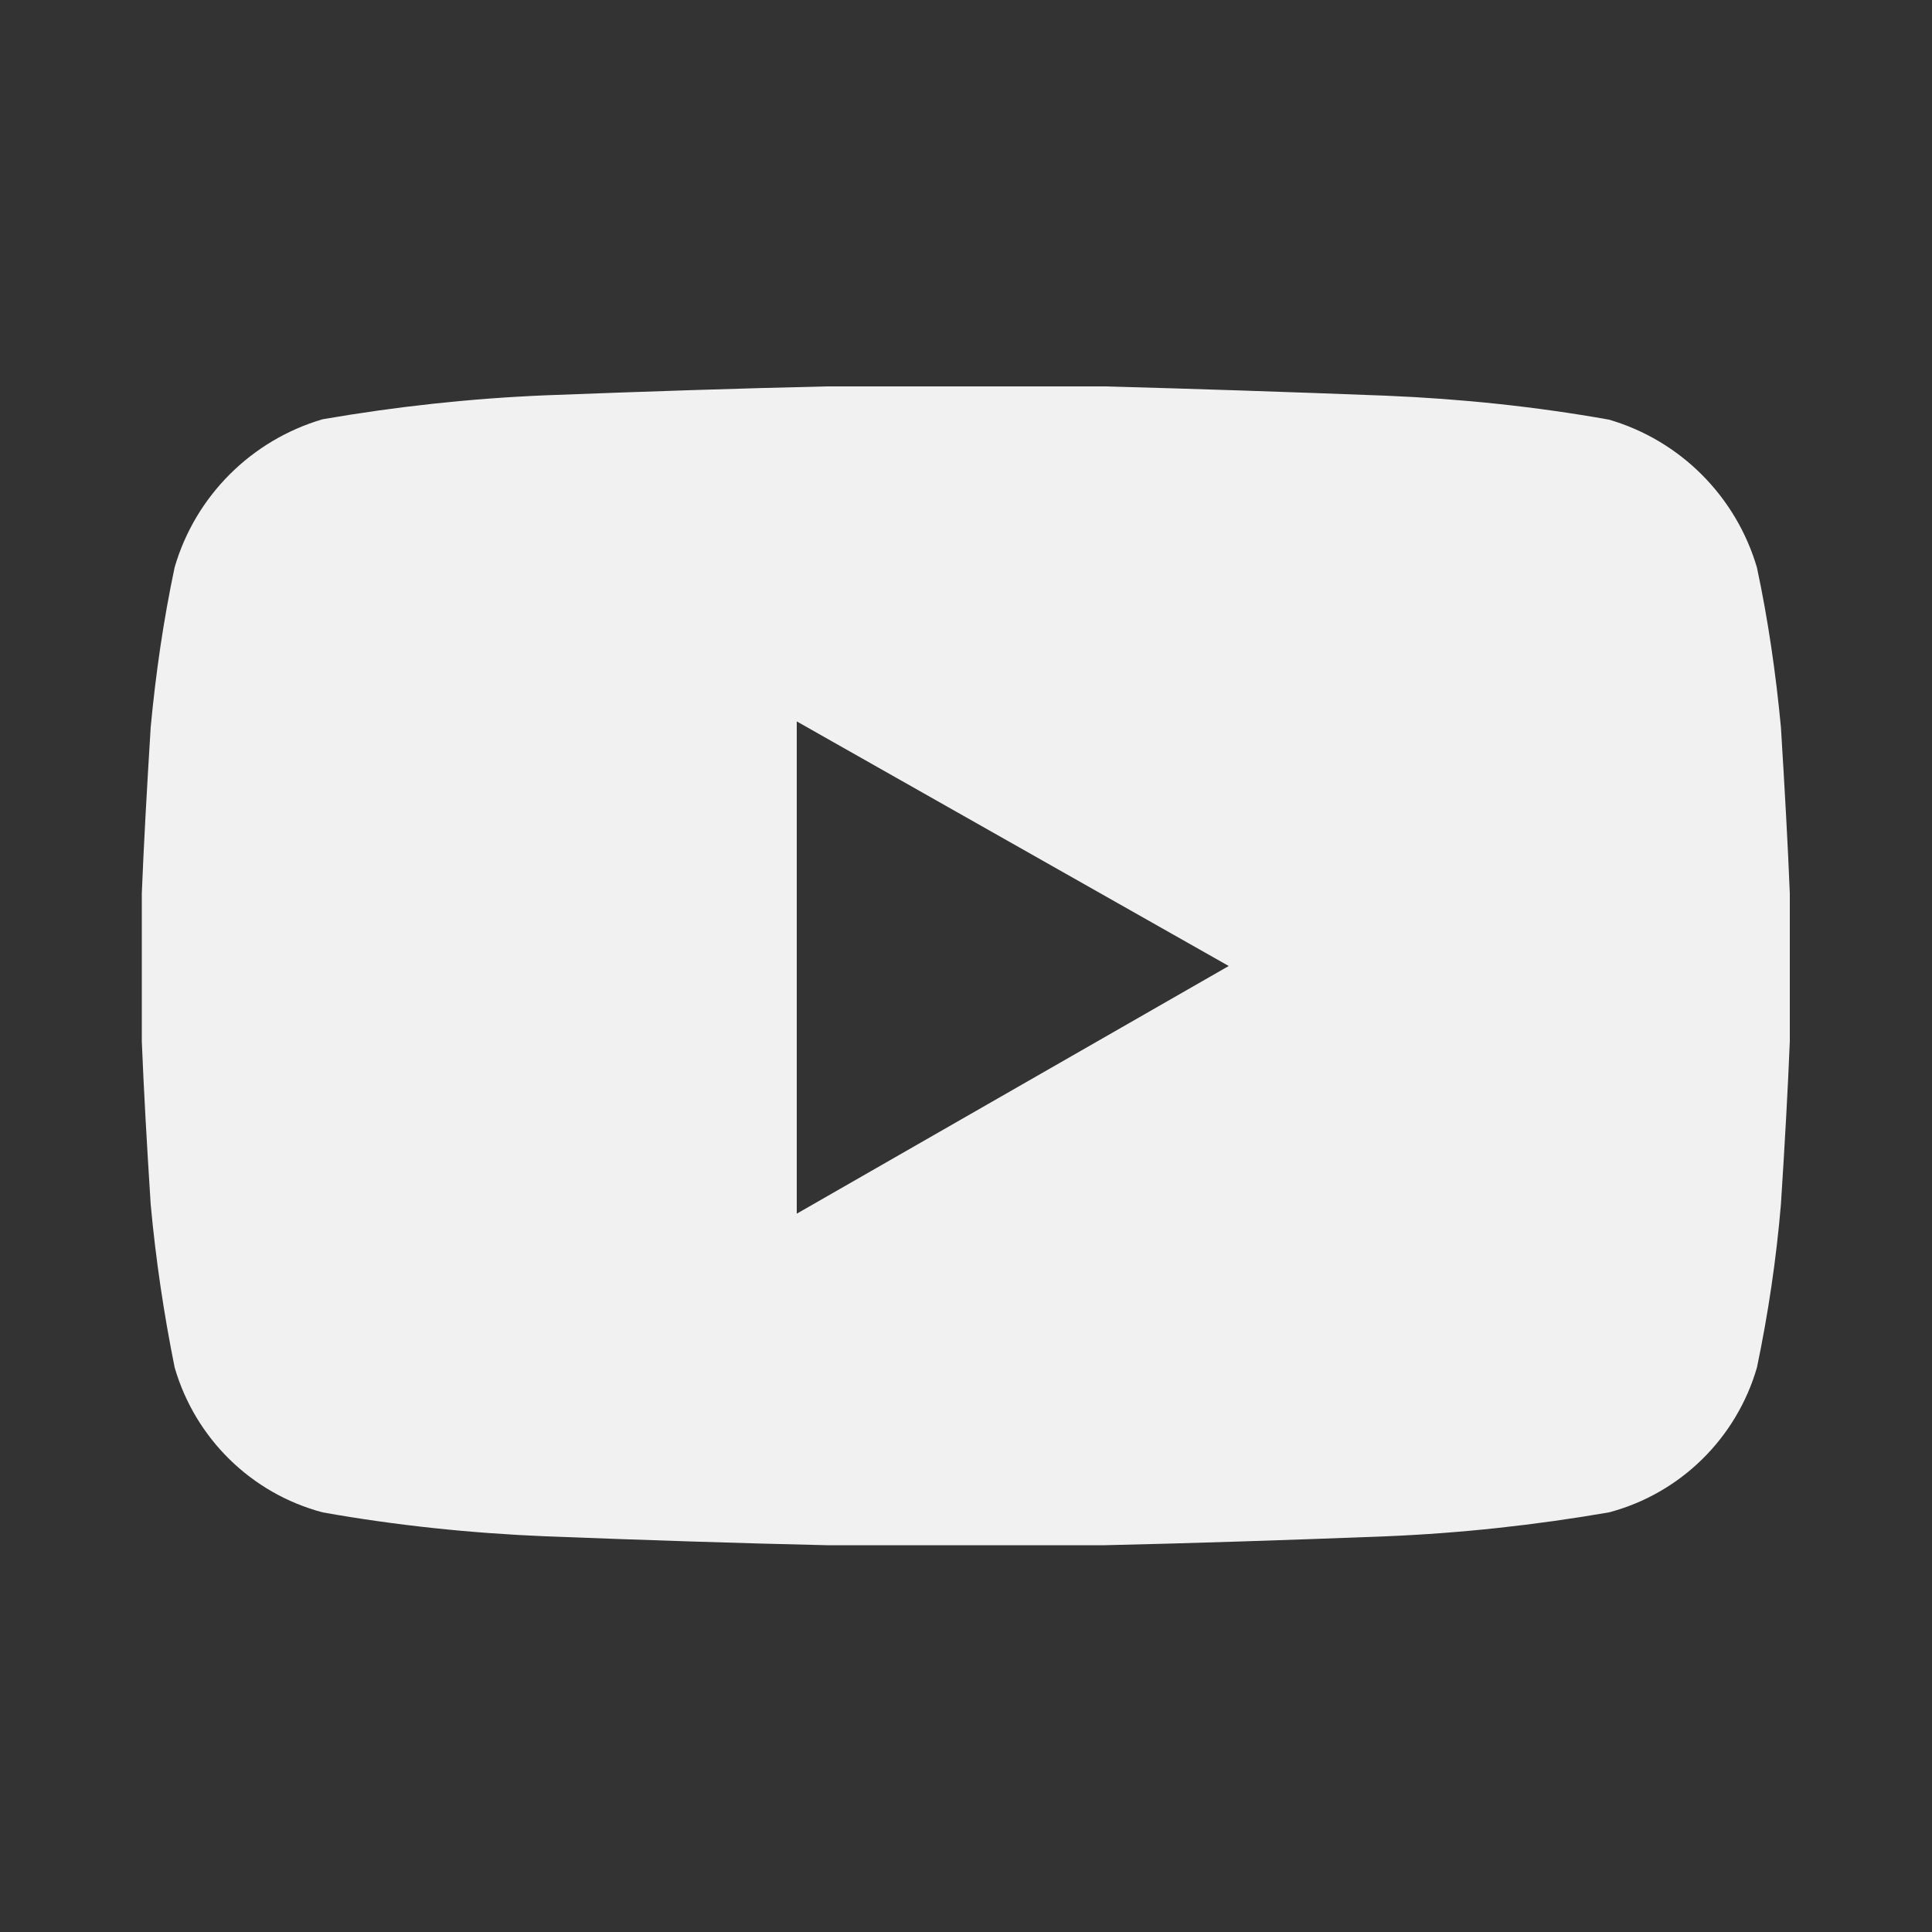
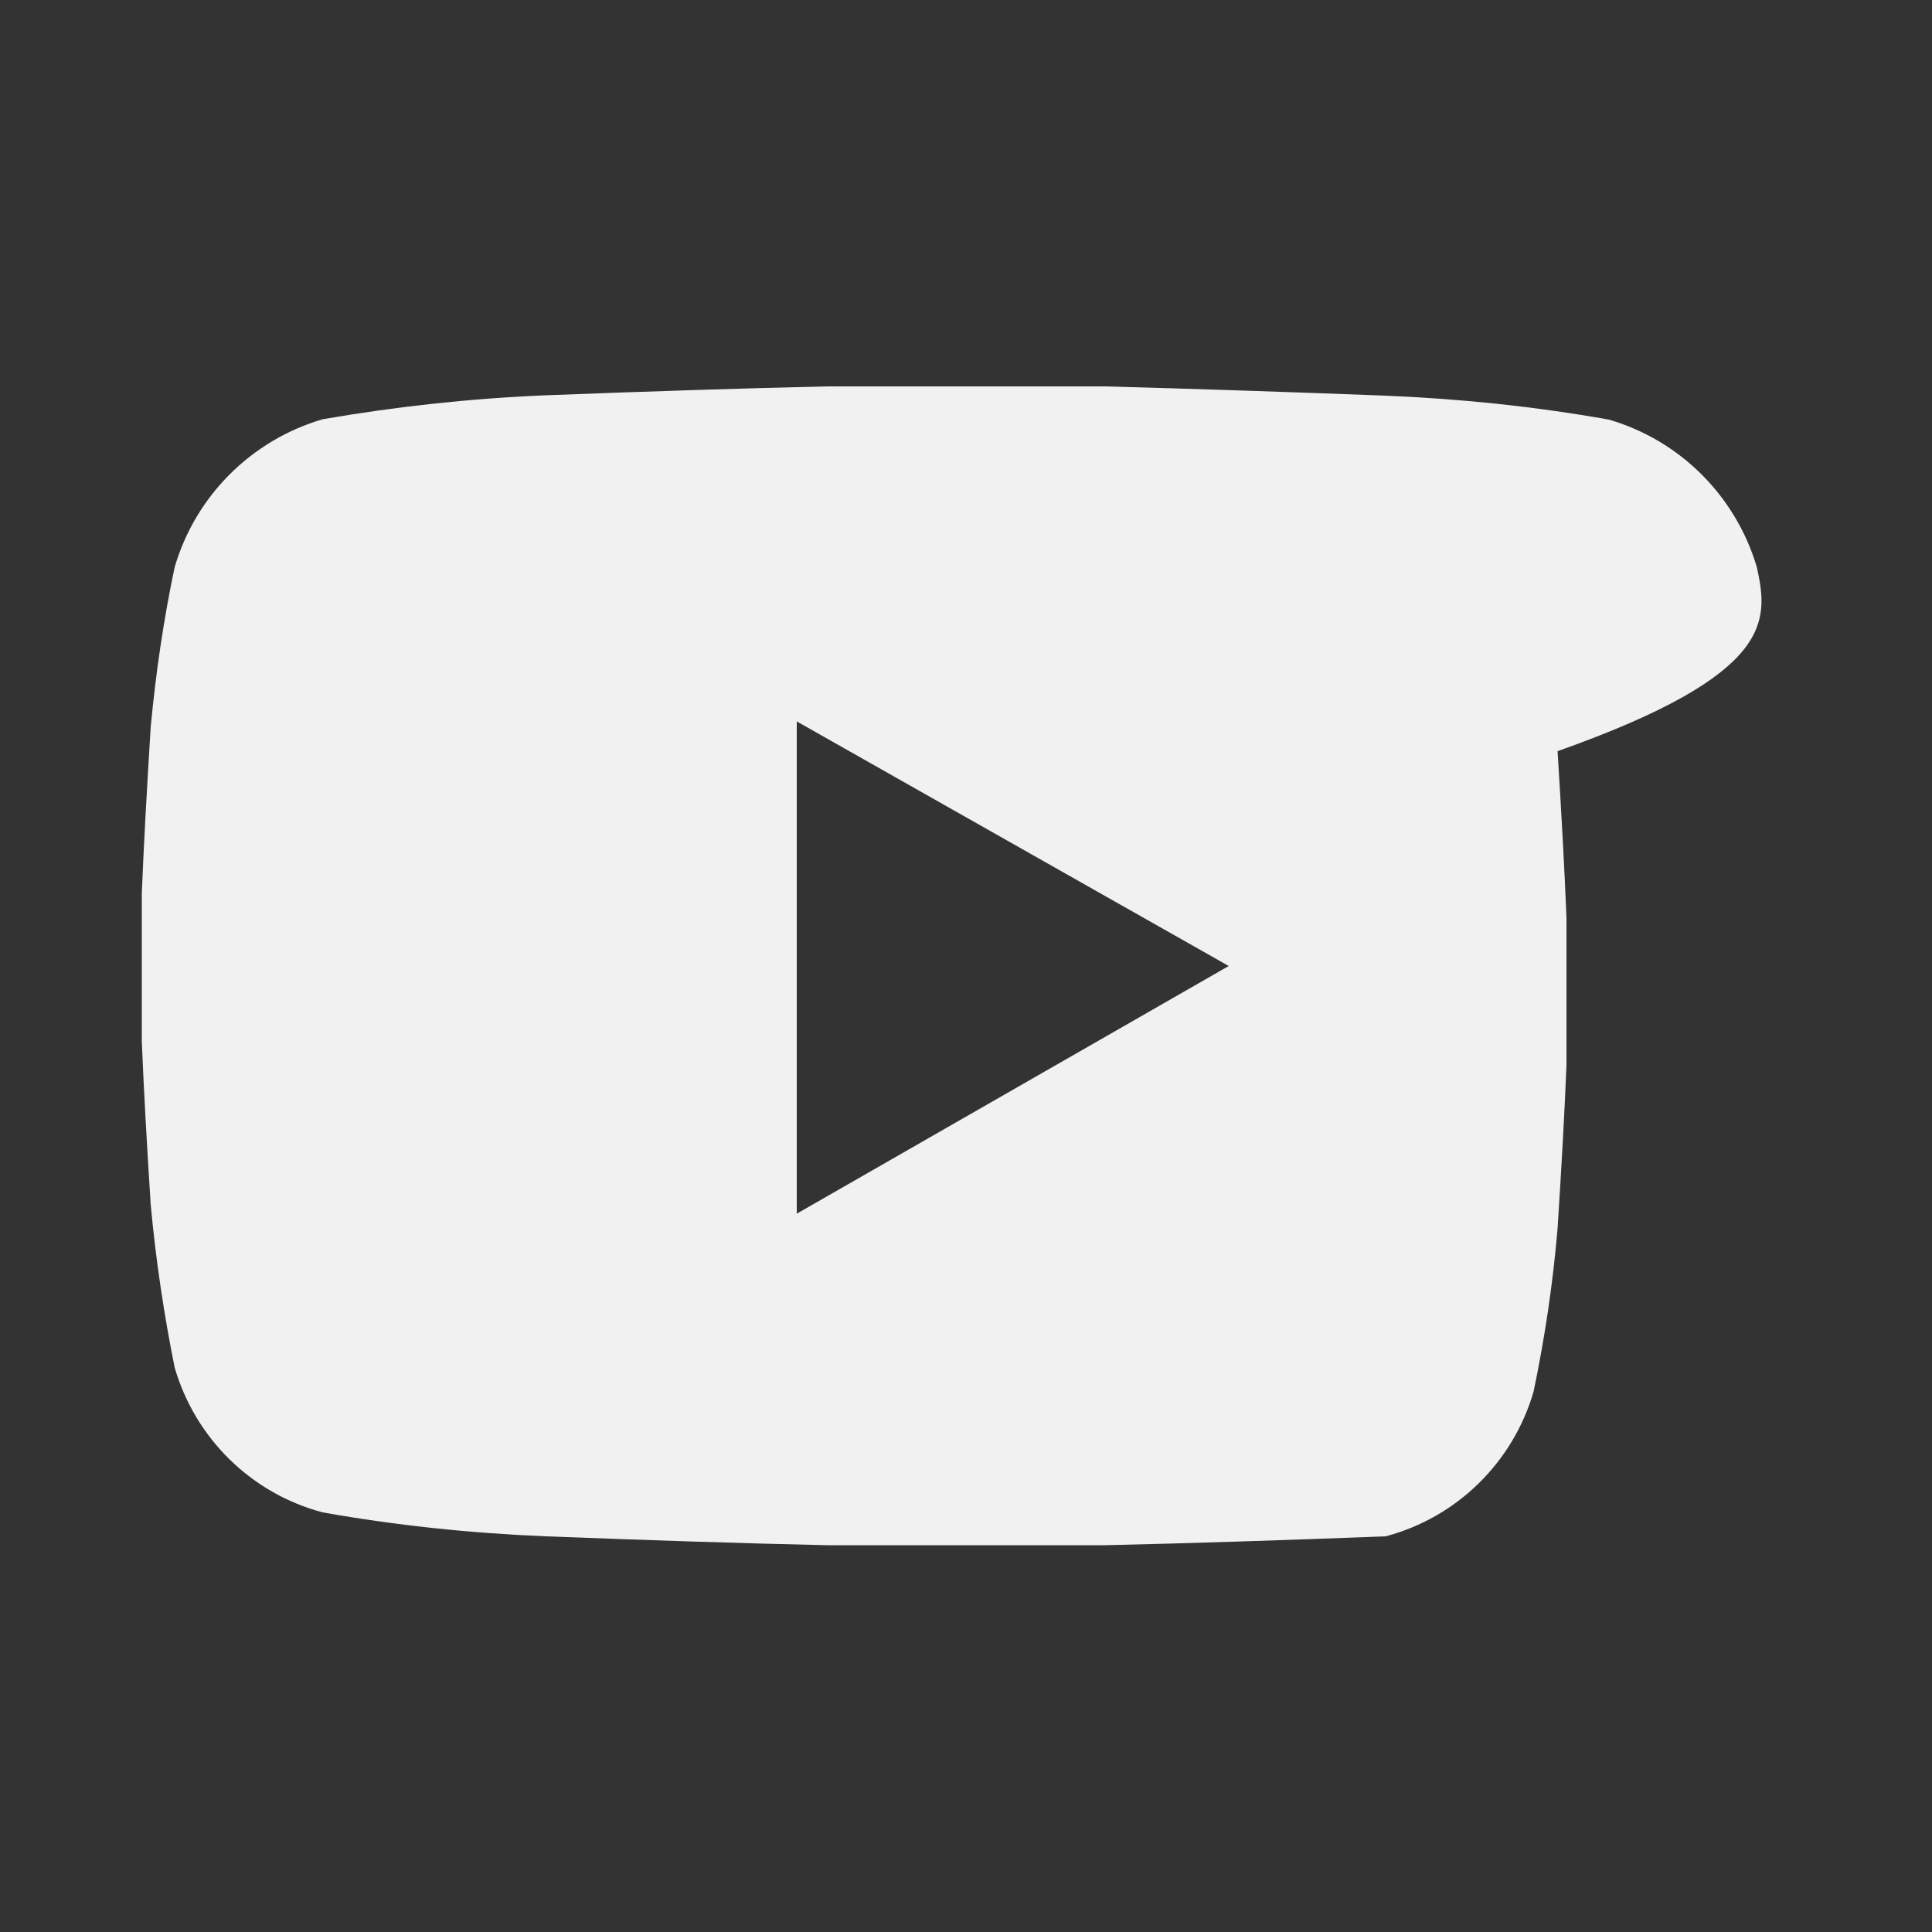
<svg xmlns="http://www.w3.org/2000/svg" version="1.1" id="レイヤー_1" x="0px" y="0px" viewBox="0 0 50 50" style="enable-background:new 0 0 50 50;" xml:space="preserve">
  <rect x="0" y="0" width="50" height="50" fill="#333333" stroke="none" />
  <style type="text/css">
	.st0{opacity:0.93;fill:#FFFFFF;enable-background:new    ;}
</style>
-   <path id="パス_8" class="st0" d="M45.47,14.69c-0.54-1.84-1.98-3.29-3.83-3.83c-1.91-0.34-3.84-0.54-5.78-0.62  c-2.6-0.1-5.03-0.18-7.27-0.24h-7.19c-2.24,0.05-4.66,0.13-7.27,0.23c-1.94,0.08-3.87,0.29-5.78,0.62  c-1.84,0.54-3.29,1.98-3.83,3.83c-0.29,1.37-0.49,2.75-0.62,4.14c-0.1,1.61-0.18,3.05-0.23,4.3v3.83c0.05,1.25,0.13,2.66,0.23,4.22  c0.13,1.42,0.34,2.83,0.62,4.22c0.53,1.83,1.98,3.26,3.83,3.75c1.91,0.34,3.84,0.54,5.78,0.62c2.6,0.1,5.03,0.18,7.27,0.23h7.19  c2.24-0.05,4.66-0.13,7.27-0.23c1.94-0.08,3.87-0.29,5.78-0.62c1.85-0.49,3.3-1.92,3.83-3.75c0.29-1.39,0.5-2.8,0.62-4.22  c0.1-1.56,0.18-2.97,0.23-4.22v-3.83c-0.05-1.25-0.13-2.68-0.23-4.3C45.96,17.44,45.76,16.05,45.47,14.69z M20.62,31.41V18.67  L31.8,25L20.62,31.41z" />
+   <path id="パス_8" class="st0" d="M45.47,14.69c-0.54-1.84-1.98-3.29-3.83-3.83c-1.91-0.34-3.84-0.54-5.78-0.62  c-2.6-0.1-5.03-0.18-7.27-0.24h-7.19c-2.24,0.05-4.66,0.13-7.27,0.23c-1.94,0.08-3.87,0.29-5.78,0.62  c-1.84,0.54-3.29,1.98-3.83,3.83c-0.29,1.37-0.49,2.75-0.62,4.14c-0.1,1.61-0.18,3.05-0.23,4.3v3.83c0.05,1.25,0.13,2.66,0.23,4.22  c0.13,1.42,0.34,2.83,0.62,4.22c0.53,1.83,1.98,3.26,3.83,3.75c1.91,0.34,3.84,0.54,5.78,0.62c2.6,0.1,5.03,0.18,7.27,0.23h7.19  c2.24-0.05,4.66-0.13,7.27-0.23c1.85-0.49,3.3-1.92,3.83-3.75c0.29-1.39,0.5-2.8,0.62-4.22  c0.1-1.56,0.18-2.97,0.23-4.22v-3.83c-0.05-1.25-0.13-2.68-0.23-4.3C45.96,17.44,45.76,16.05,45.47,14.69z M20.62,31.41V18.67  L31.8,25L20.62,31.41z" />
</svg>